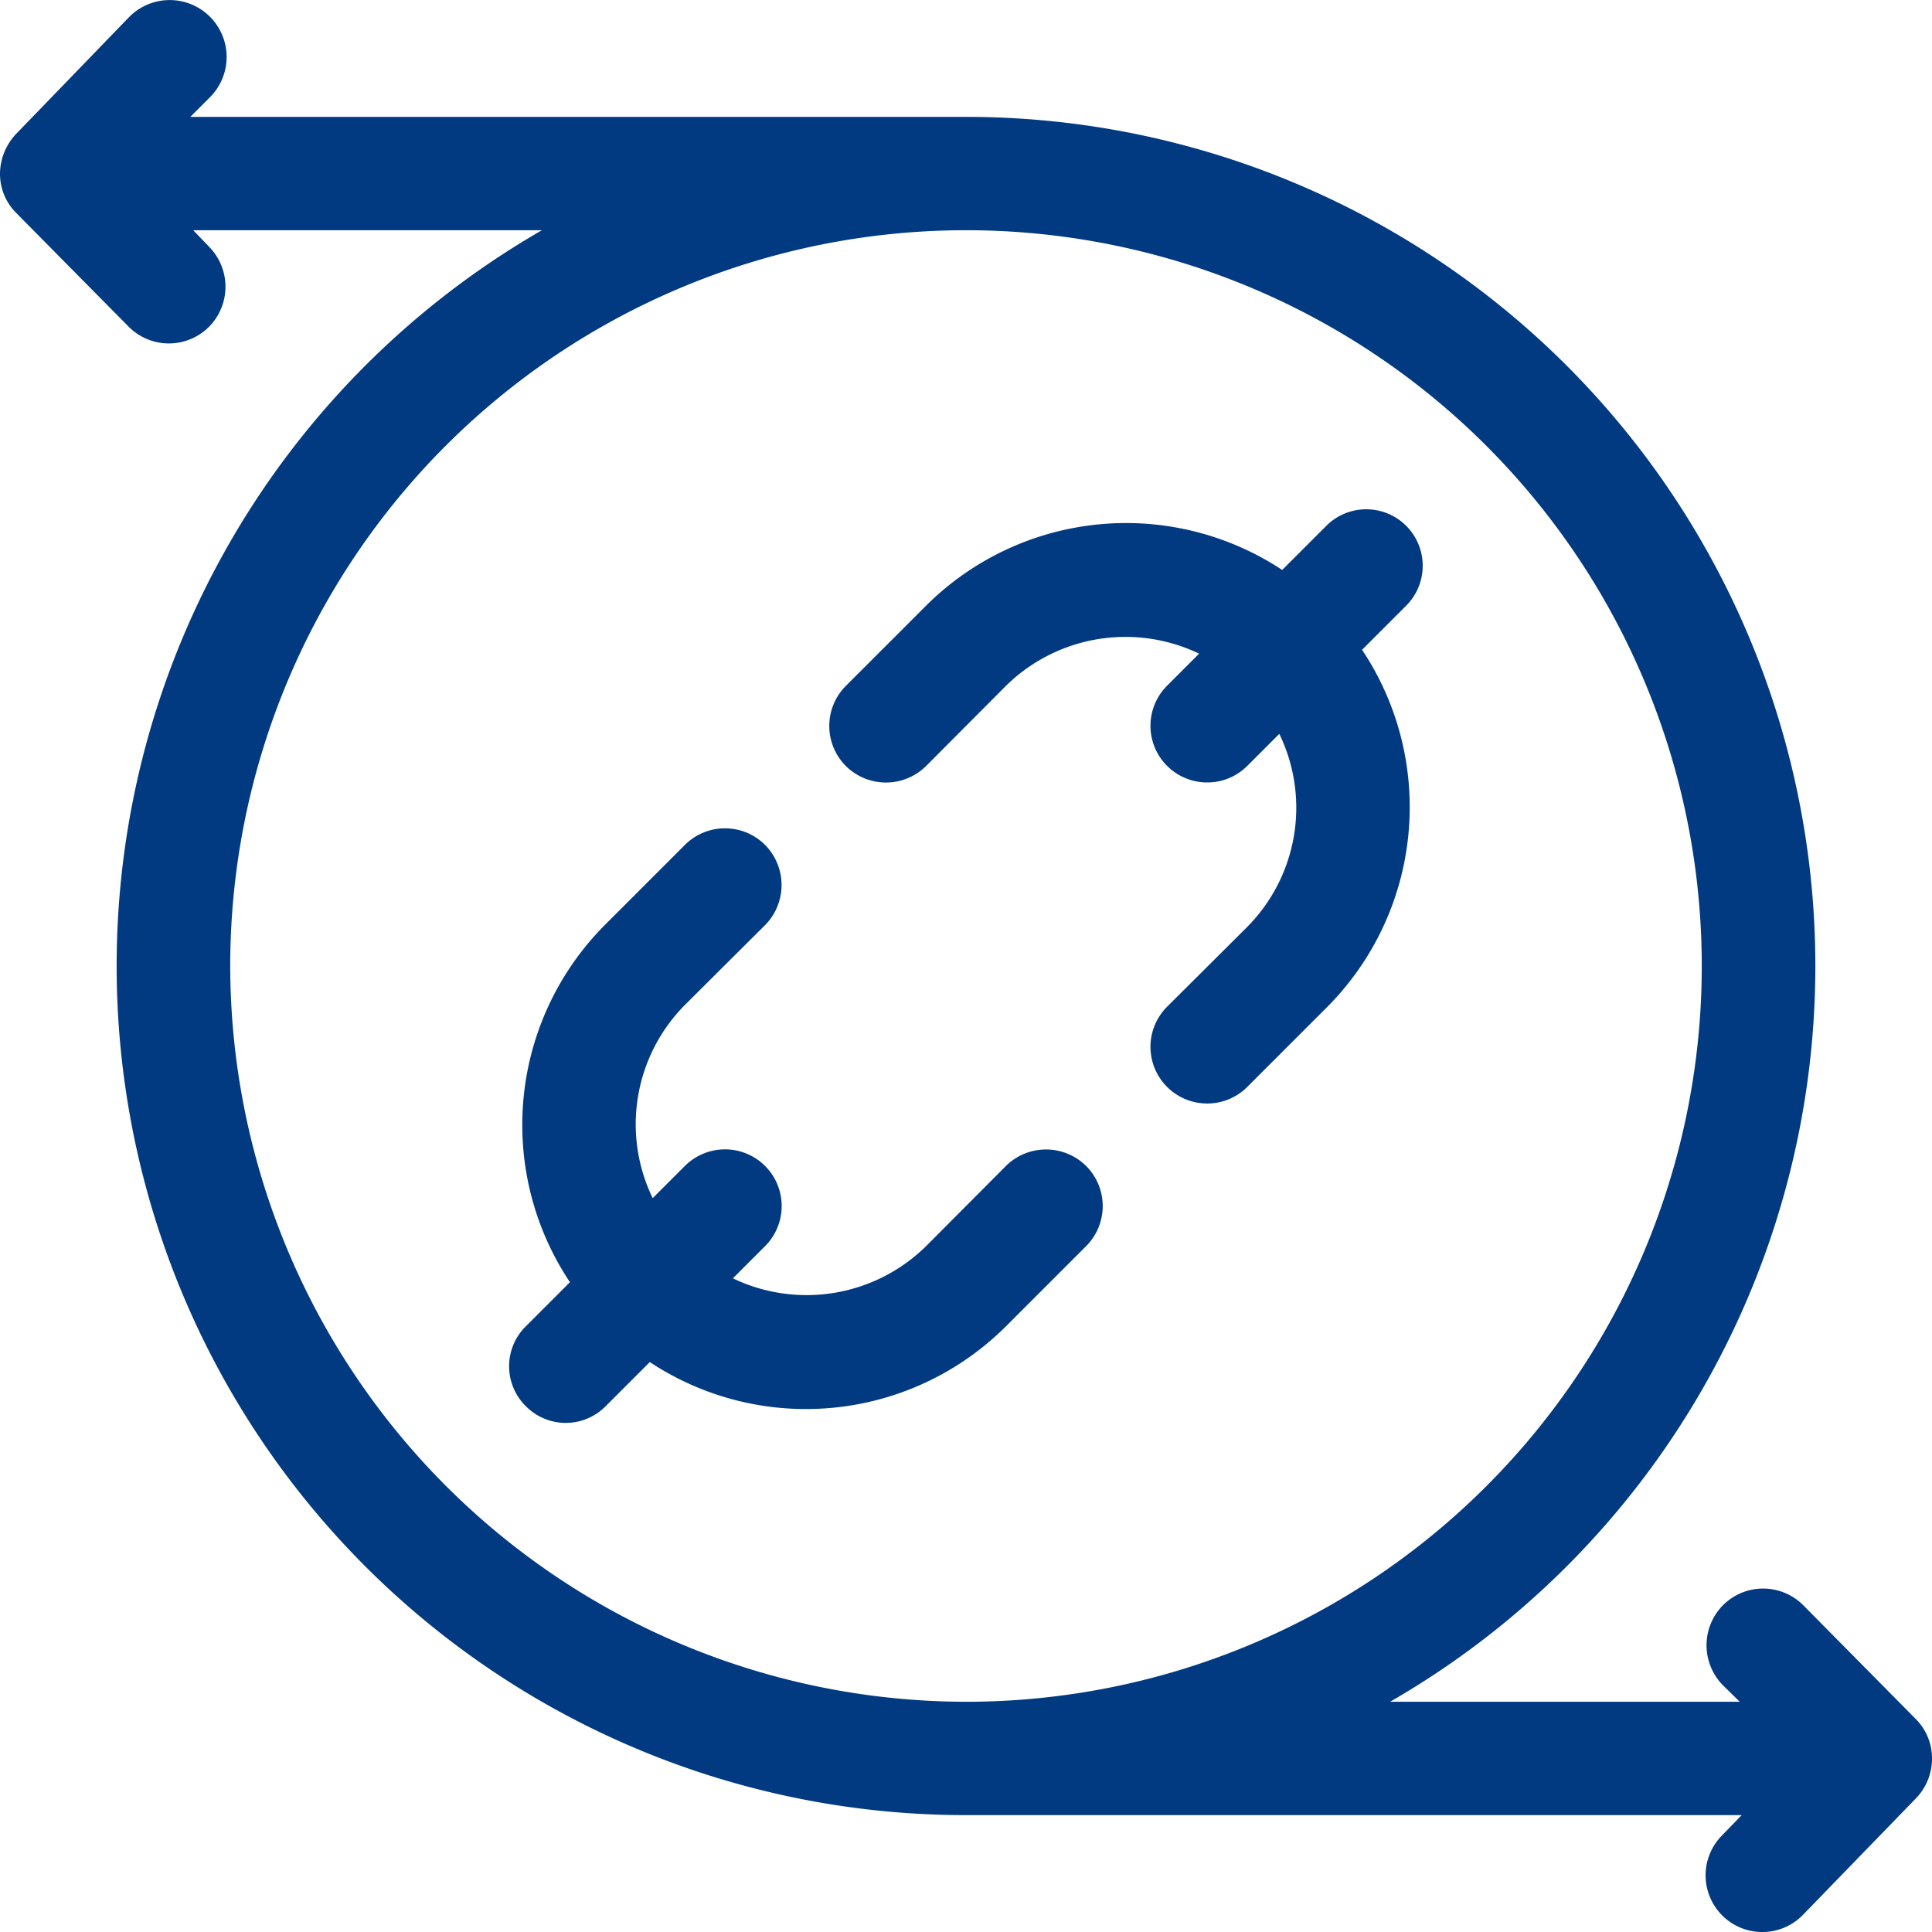
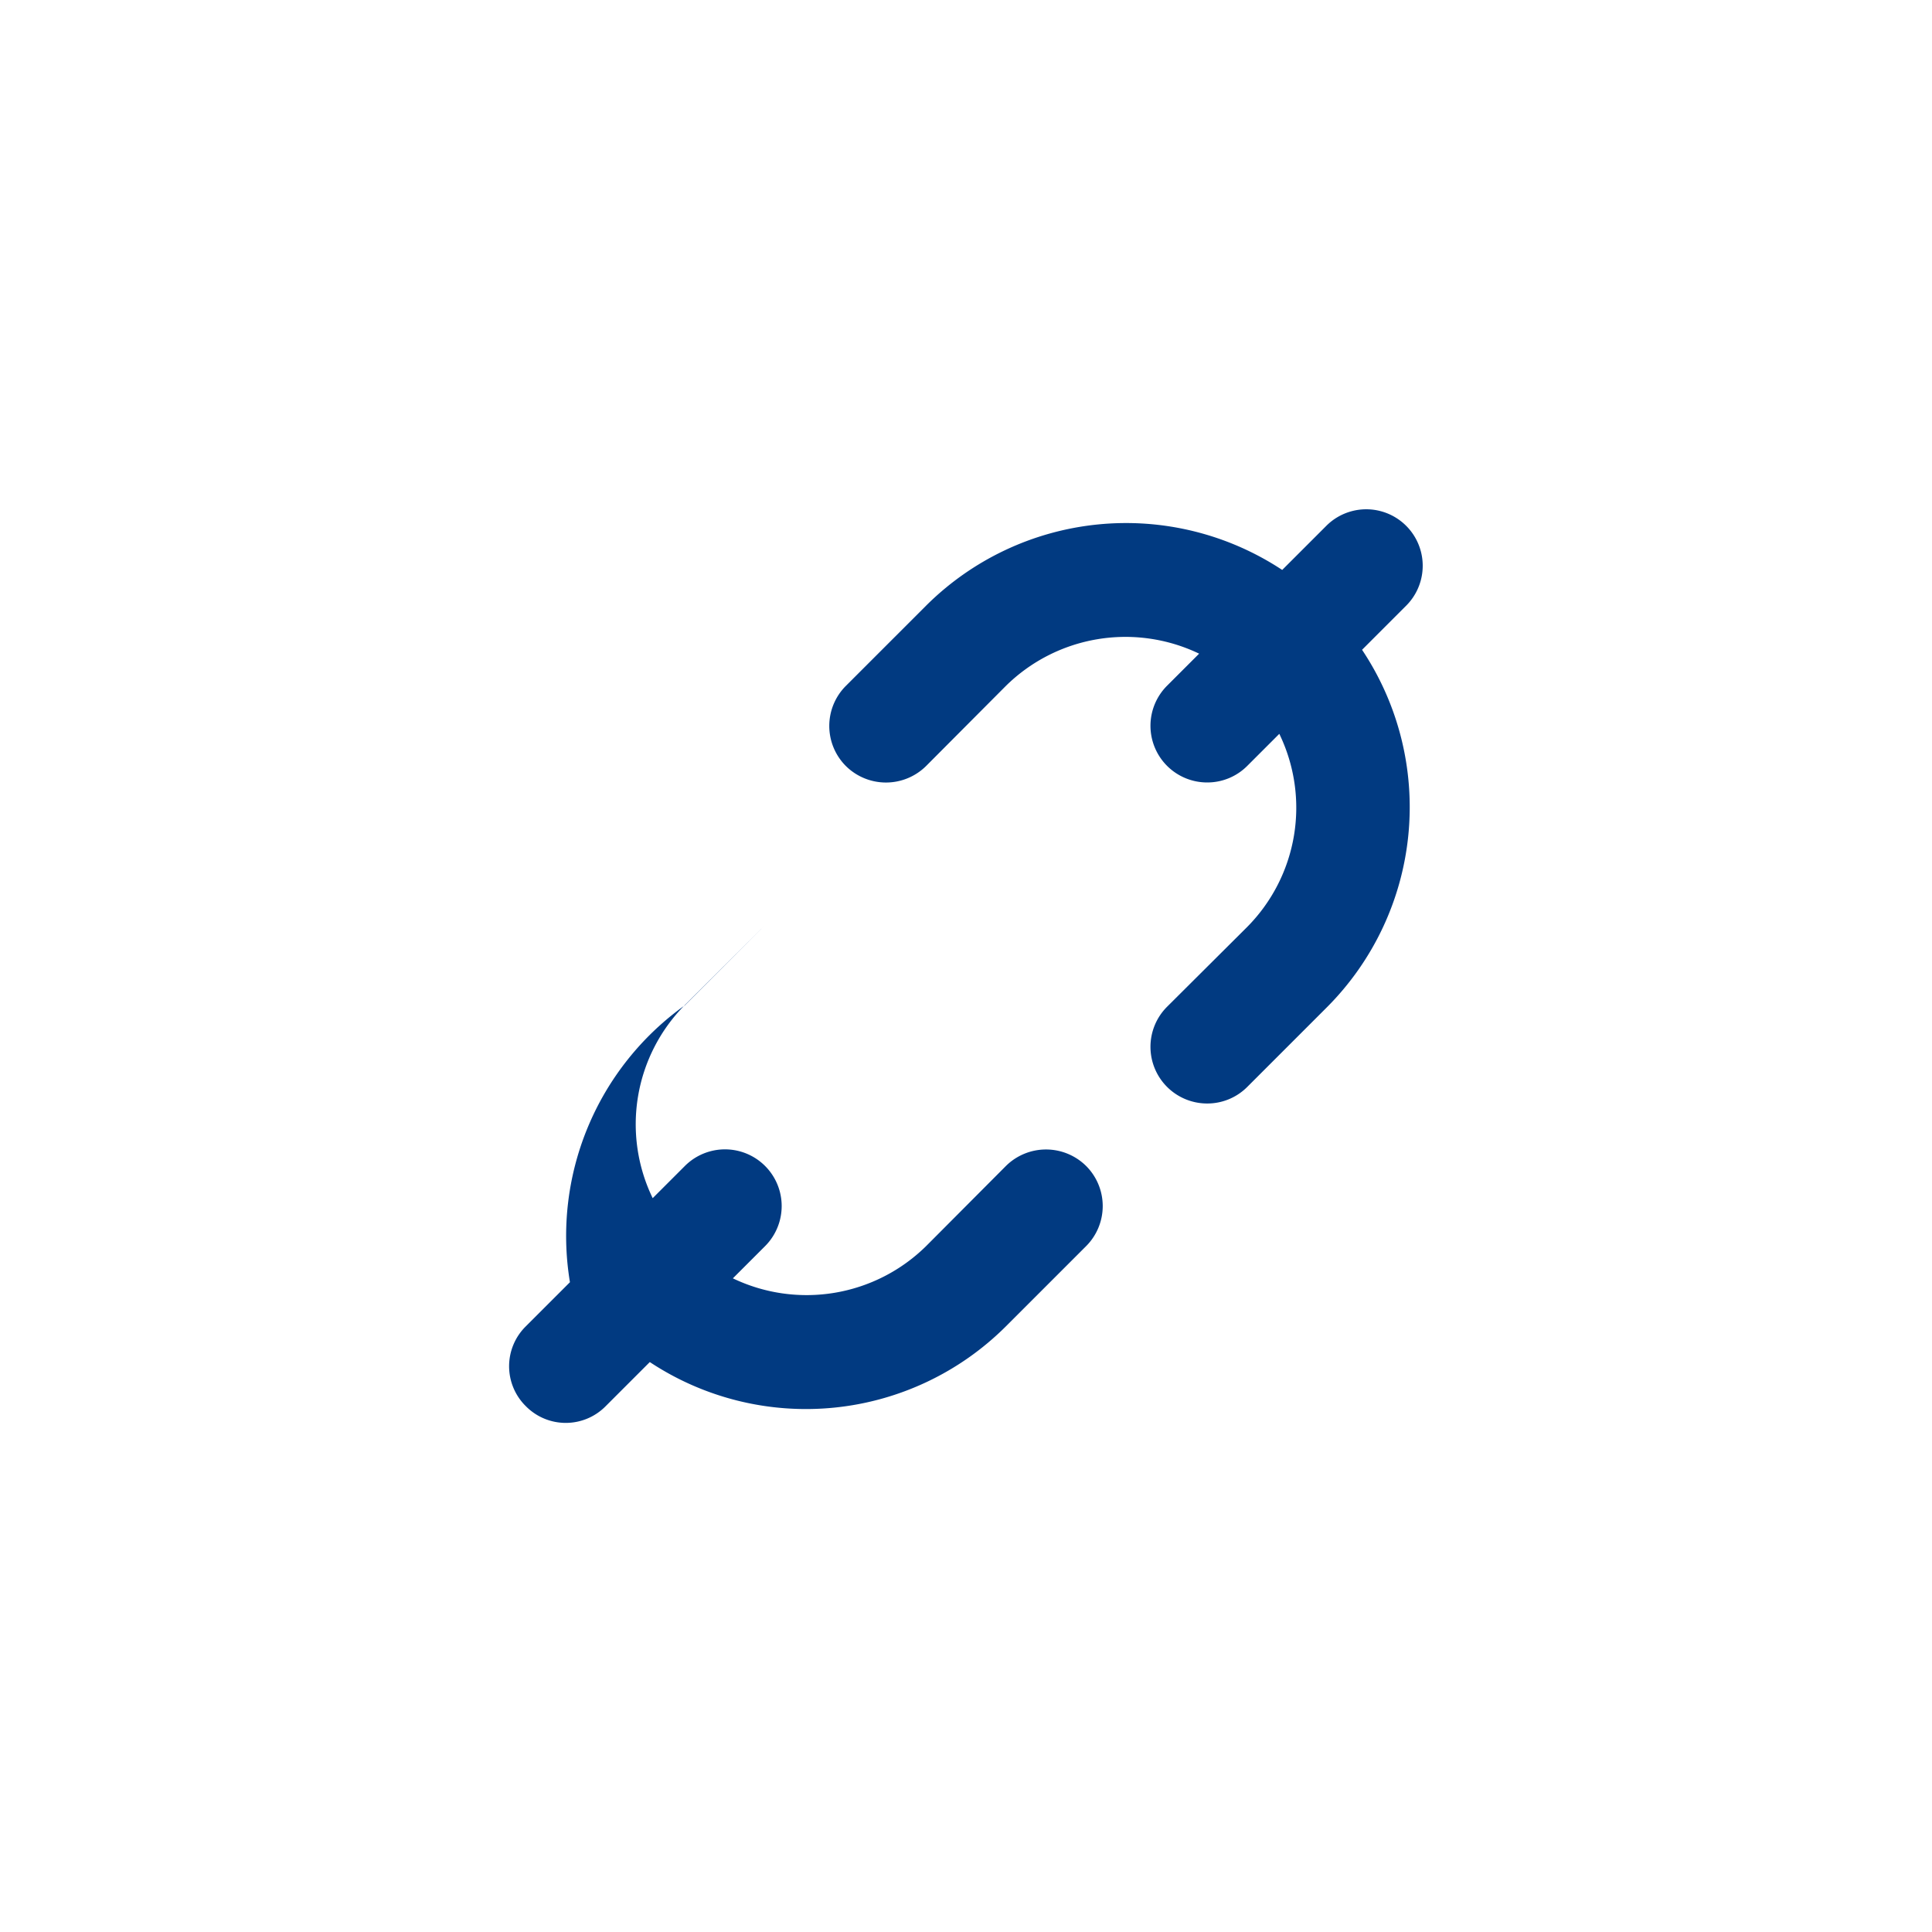
<svg xmlns="http://www.w3.org/2000/svg" id="Layer_1" data-name="Layer 1" width="60" height="60" viewBox="0 0 60 60">
  <rect width="60" height="60" style="fill:none" />
  <path d="M28.76,23.79l2.48-2.49a5.29,5.29,0,0,1,6-1l-1,1a1.76,1.76,0,0,0,1.25,3,1.75,1.75,0,0,0,1.24-.51l1-1a5.26,5.26,0,0,1-1,6l-2.49,2.48a1.76,1.76,0,0,0,1.25,3,1.75,1.75,0,0,0,1.24-.51l2.49-2.49A8.8,8.8,0,0,0,42.3,20.18l1.37-1.37a1.75,1.75,0,0,0-2.48-2.48L39.82,17.7a8.8,8.8,0,0,0-11.06,1.11L26.27,21.3a1.76,1.76,0,0,0,0,2.49,1.77,1.77,0,0,0,2.49,0Z" style="fill:#013a81" />
-   <path d="M31.24,41.19l2.49-2.49a1.76,1.76,0,0,0,0-2.49,1.77,1.77,0,0,0-2.49,0L28.76,38.7a5.29,5.29,0,0,1-6,1l1-1a1.76,1.76,0,1,0-2.49-2.49l-1,1a5.26,5.26,0,0,1,1-6l2.49-2.48a1.77,1.77,0,0,0,0-2.49,1.76,1.76,0,0,0-2.49,0l-2.49,2.49A8.8,8.8,0,0,0,17.7,39.82l-1.37,1.37a1.74,1.74,0,0,0,0,2.48,1.74,1.74,0,0,0,2.48,0l1.37-1.37a8.79,8.79,0,0,0,11.06-1.11Z" style="fill:#013a81" />
-   <path d="M60,54.6a1.73,1.73,0,0,0-.52-1.23L56,49.85a1.76,1.76,0,0,0-2.49,0,1.77,1.77,0,0,0,0,2.49l.52.51H43.17A26.37,26.37,0,0,0,30,3.63H5.91L6.54,3A1.76,1.76,0,1,0,4,.54L.49,4.17A1.82,1.82,0,0,0,0,5.4,1.72,1.72,0,0,0,.52,6.63L4,10.15a1.76,1.76,0,0,0,2.49,0,1.77,1.77,0,0,0,0-2.49L6,7.15H16.83A26.37,26.37,0,0,0,30,56.37H54.09l-.63.65A1.76,1.76,0,1,0,56,59.46l3.52-3.63A1.77,1.77,0,0,0,60,54.6ZM7.15,30A22.85,22.85,0,1,1,30,52.85,22.88,22.88,0,0,1,7.15,30Z" style="fill:#013a81" />
+   <path d="M31.24,41.19l2.49-2.49a1.76,1.76,0,0,0,0-2.49,1.77,1.77,0,0,0-2.49,0L28.76,38.7a5.29,5.29,0,0,1-6,1l1-1a1.76,1.76,0,1,0-2.49-2.49l-1,1a5.26,5.26,0,0,1,1-6l2.49-2.48l-2.49,2.49A8.8,8.8,0,0,0,17.7,39.82l-1.37,1.37a1.74,1.74,0,0,0,0,2.48,1.74,1.74,0,0,0,2.48,0l1.37-1.37a8.79,8.79,0,0,0,11.06-1.11Z" style="fill:#013a81" />
</svg>